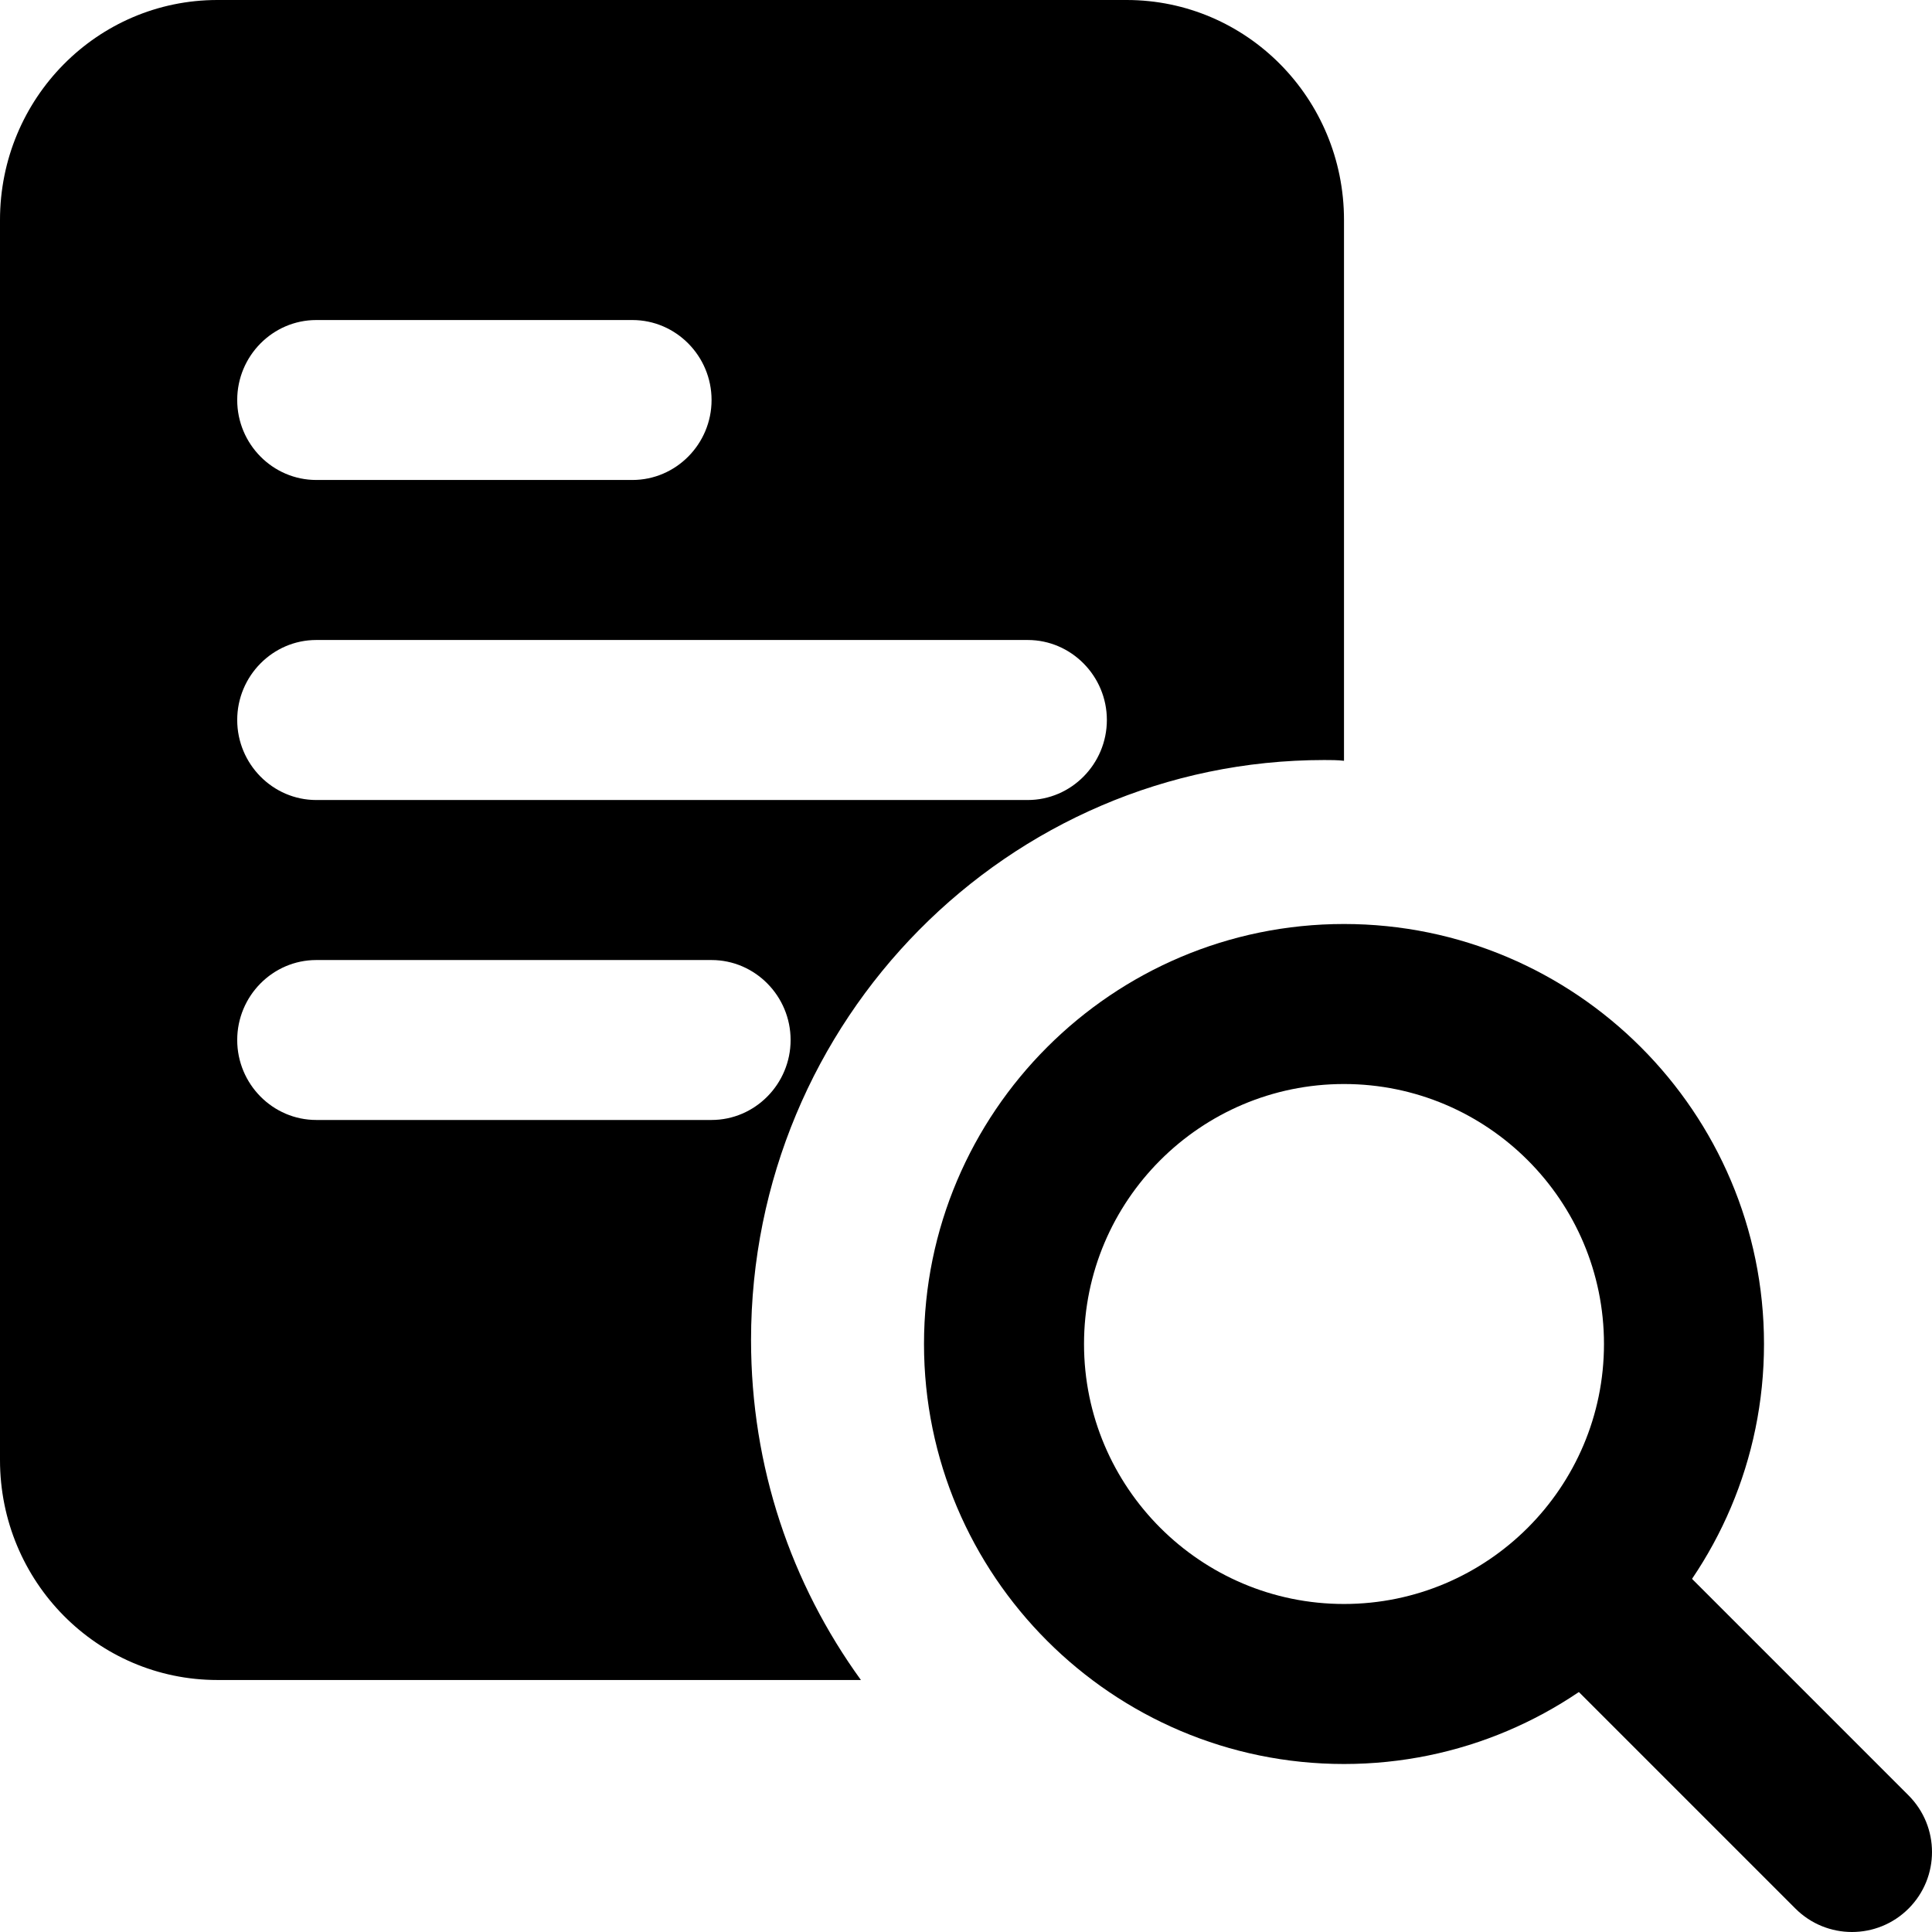
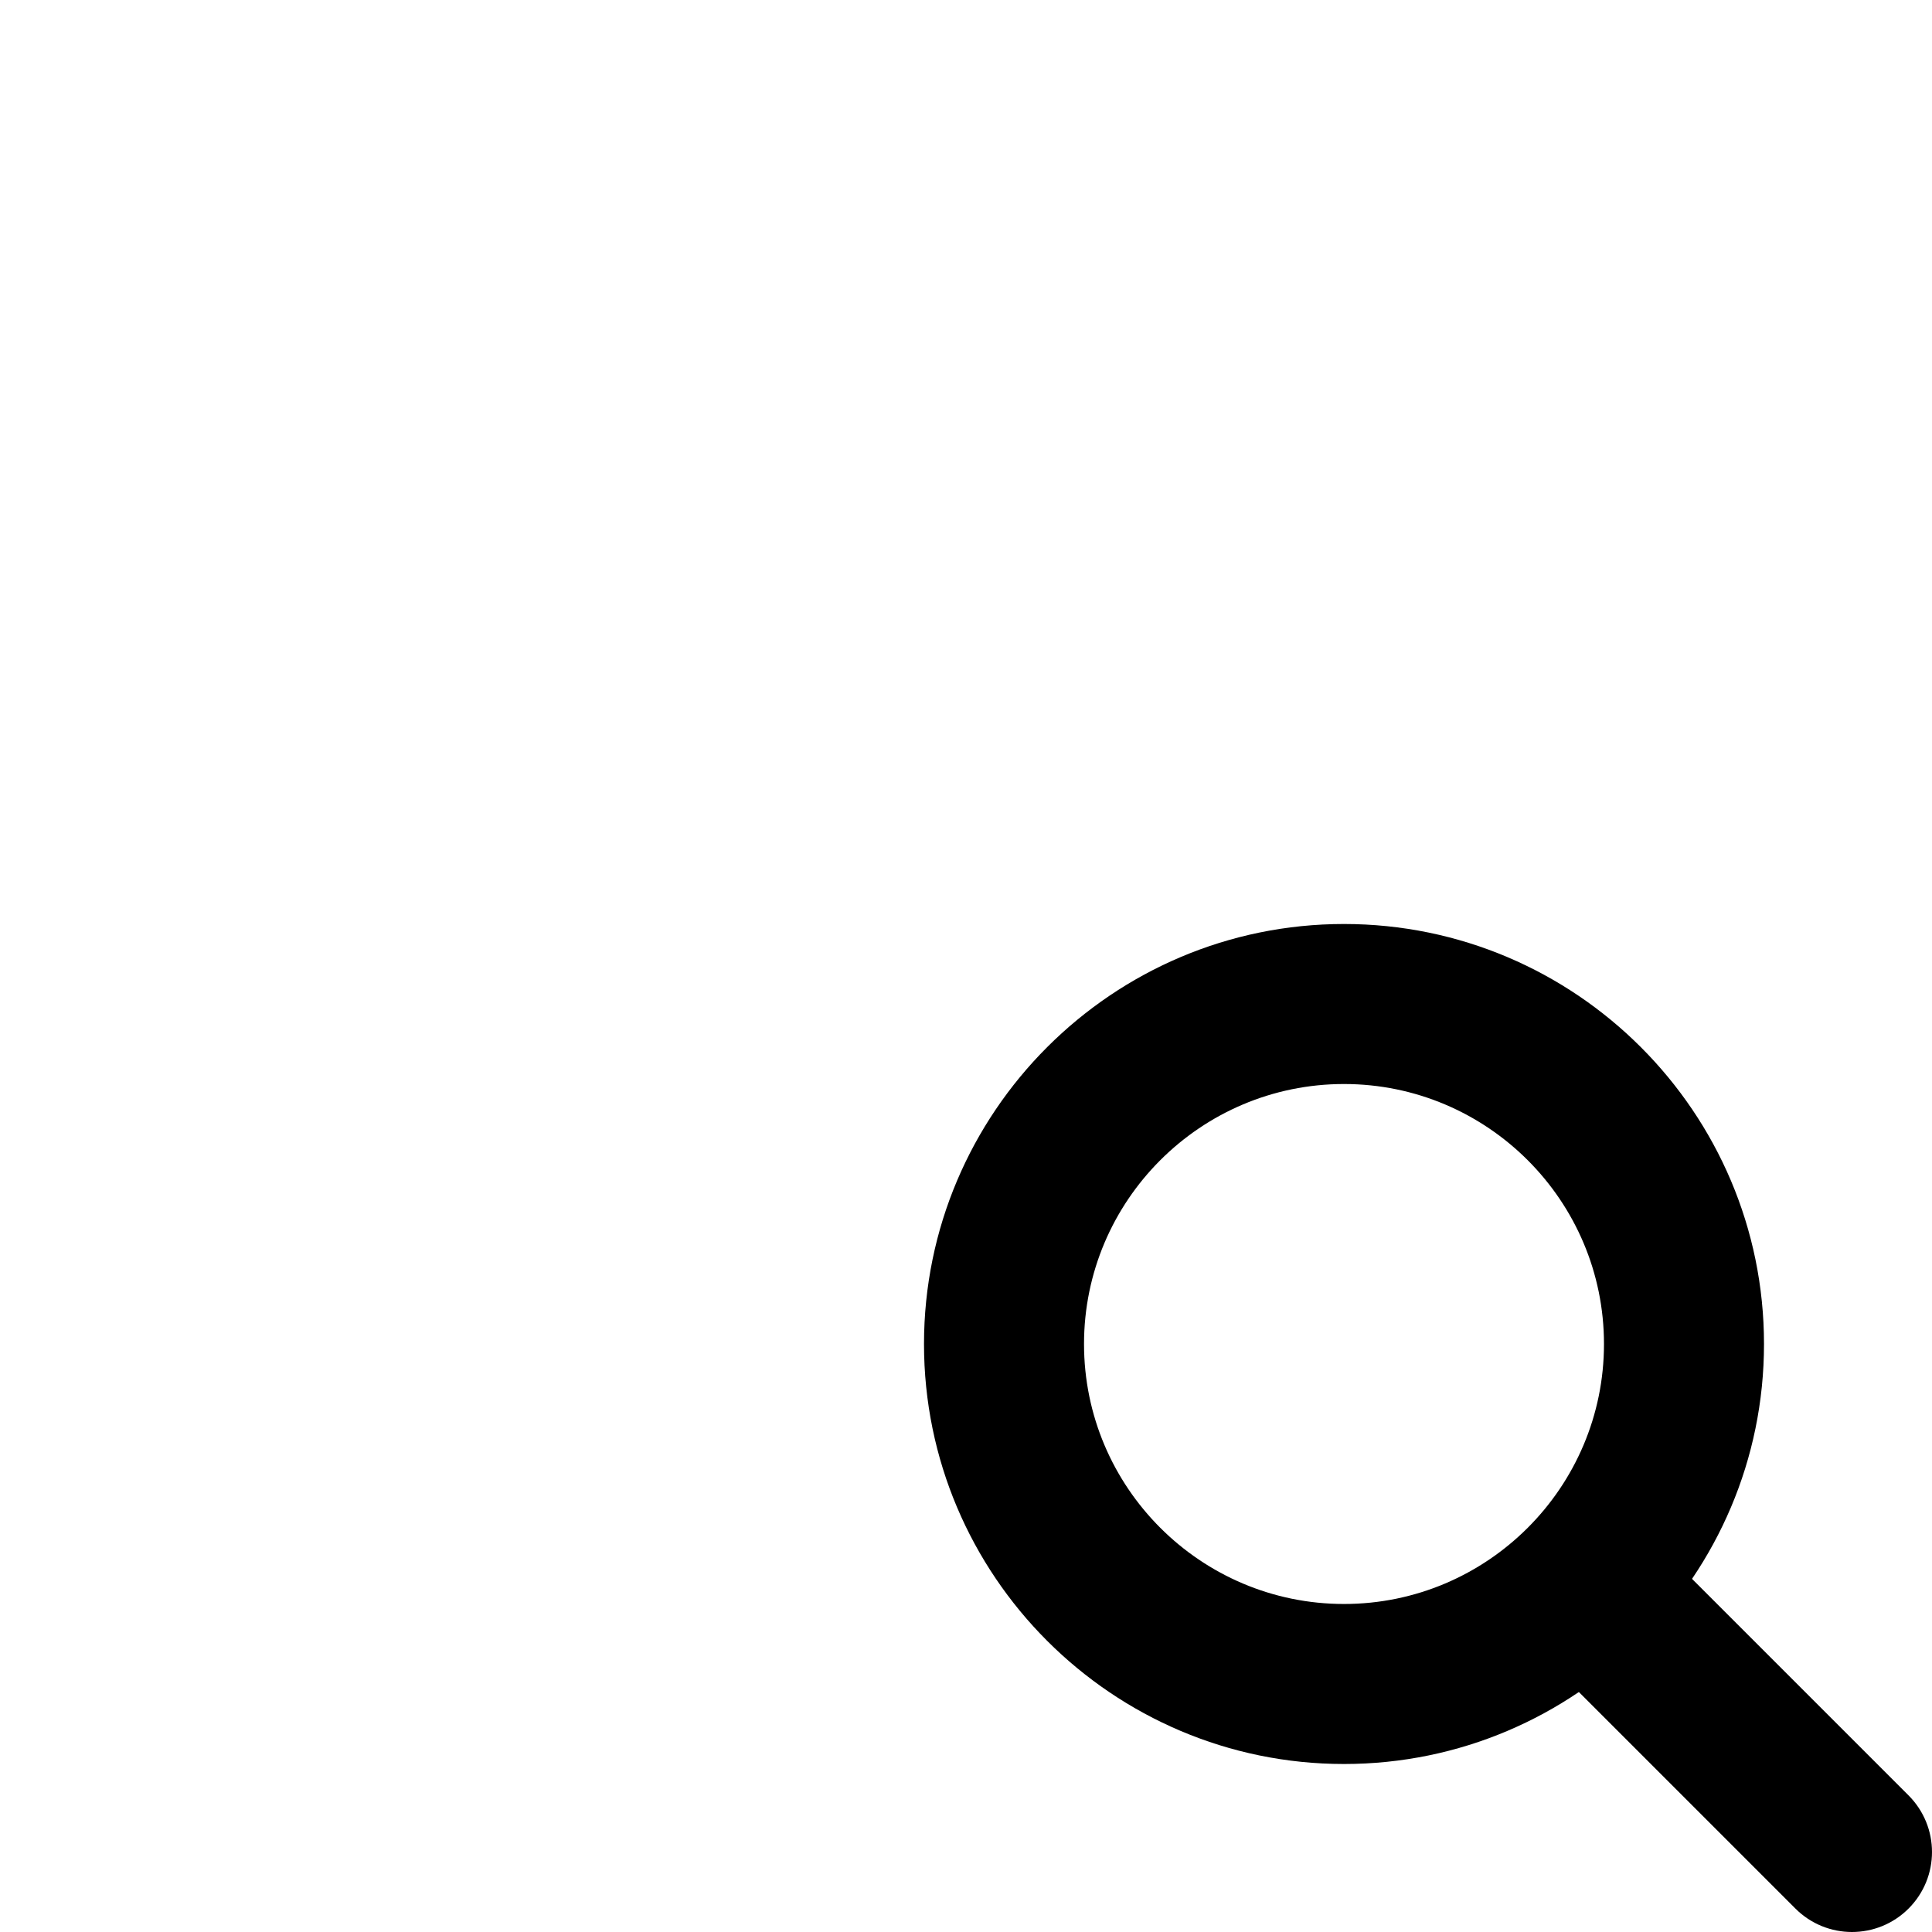
<svg xmlns="http://www.w3.org/2000/svg" width="23" height="23" viewBox="0 0 23 23" fill="none">
-   <path d="M13.412 0H2.588C1.158 0 0 1.171 0 2.619V17.381C0 18.829 1.158 20 2.588 20H10.249C9.421 18.857 8.941 17.467 8.941 15.952C8.941 12.143 12 9.048 15.765 9.048C15.84 9.048 15.925 9.048 16 9.057V2.619C16 1.171 14.842 0 13.412 0ZM3.765 3.81H7.529C8.047 3.81 8.471 4.238 8.471 4.762C8.471 5.286 8.047 5.714 7.529 5.714H3.765C3.247 5.714 2.824 5.286 2.824 4.762C2.824 4.238 3.247 3.81 3.765 3.81ZM8.471 13.333H3.765C3.247 13.333 2.824 12.905 2.824 12.381C2.824 11.857 3.247 11.429 3.765 11.429H8.471C8.988 11.429 9.412 11.857 9.412 12.381C9.412 12.905 8.988 13.333 8.471 13.333ZM12.235 9.524H3.765C3.247 9.524 2.824 9.095 2.824 8.571C2.824 8.048 3.247 7.619 3.765 7.619H12.235C12.753 7.619 13.177 8.048 13.177 8.571C13.177 9.095 12.753 9.524 12.235 9.524Z" fill="black" />
  <path d="M16 21C13.243 21 11 18.757 11 16C11 13.243 13.243 11 16 11C18.757 11 21 13.243 21 16C21 18.757 18.757 21 16 21ZM16 12.905C14.293 12.905 12.905 14.293 12.905 16C12.905 17.707 14.293 19.095 16 19.095C17.707 19.095 19.095 17.707 19.095 16C19.095 14.293 17.707 12.905 16 12.905Z" fill="black" />
-   <path d="M22.047 23C21.804 23 21.56 22.907 21.374 22.721L18.279 19.626C17.907 19.253 17.907 18.652 18.279 18.279C18.652 17.907 19.253 17.907 19.626 18.279L22.721 21.374C23.093 21.747 23.093 22.349 22.721 22.721C22.535 22.907 22.291 23 22.047 23Z" fill="black" />
+   <path d="M22.047 23C21.804 23 21.56 22.907 21.374 22.721L18.279 19.626C18.652 17.907 19.253 17.907 19.626 18.279L22.721 21.374C23.093 21.747 23.093 22.349 22.721 22.721C22.535 22.907 22.291 23 22.047 23Z" fill="black" />
</svg>